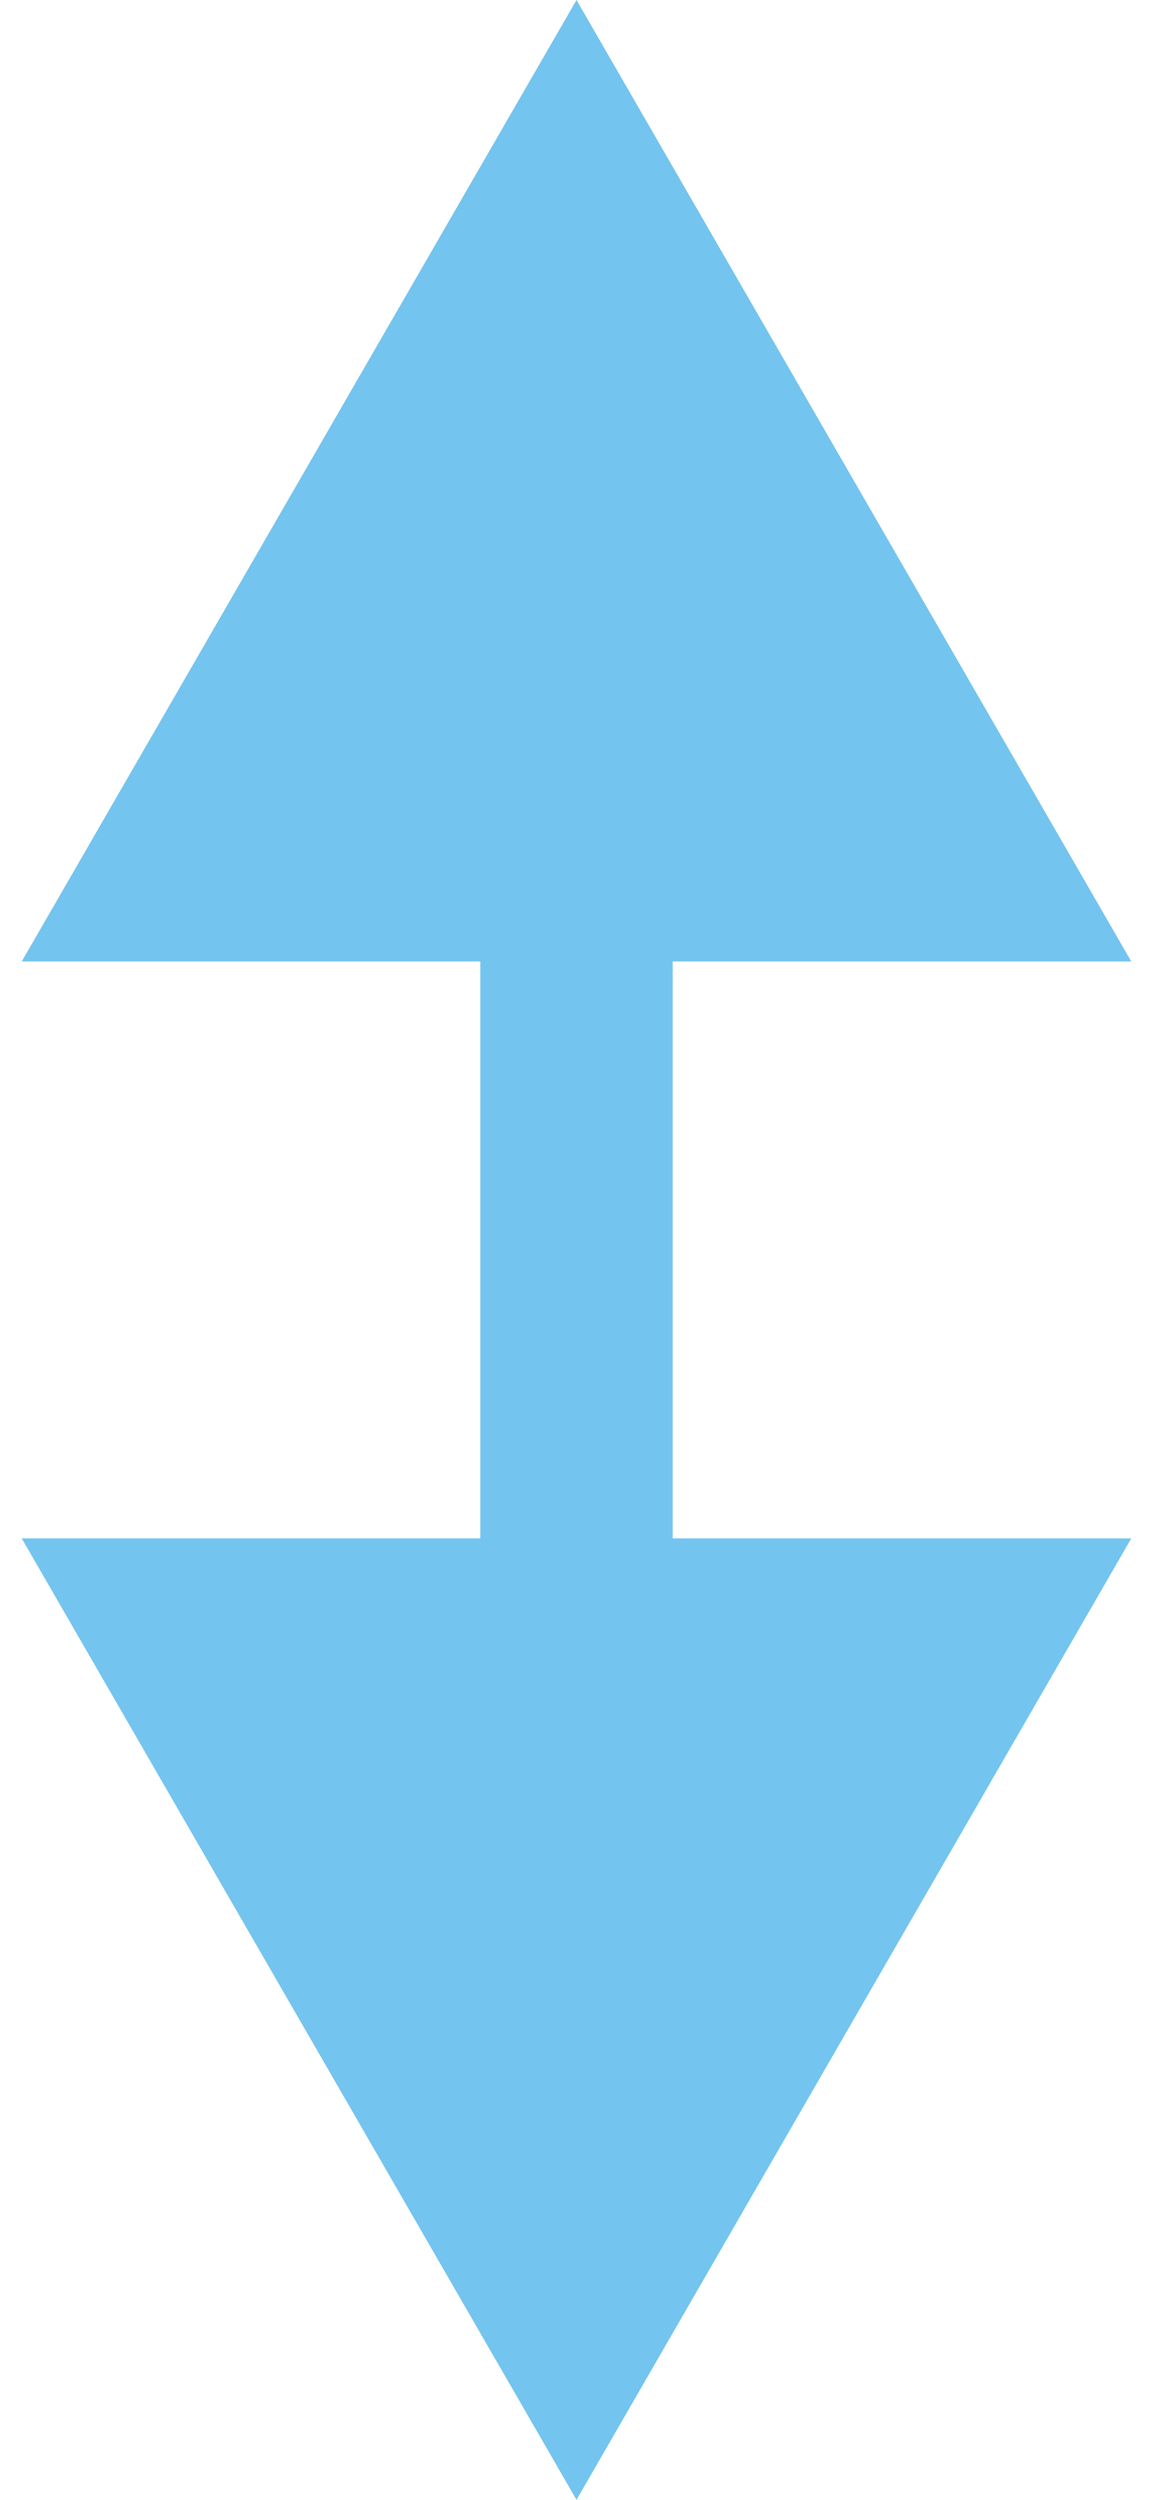
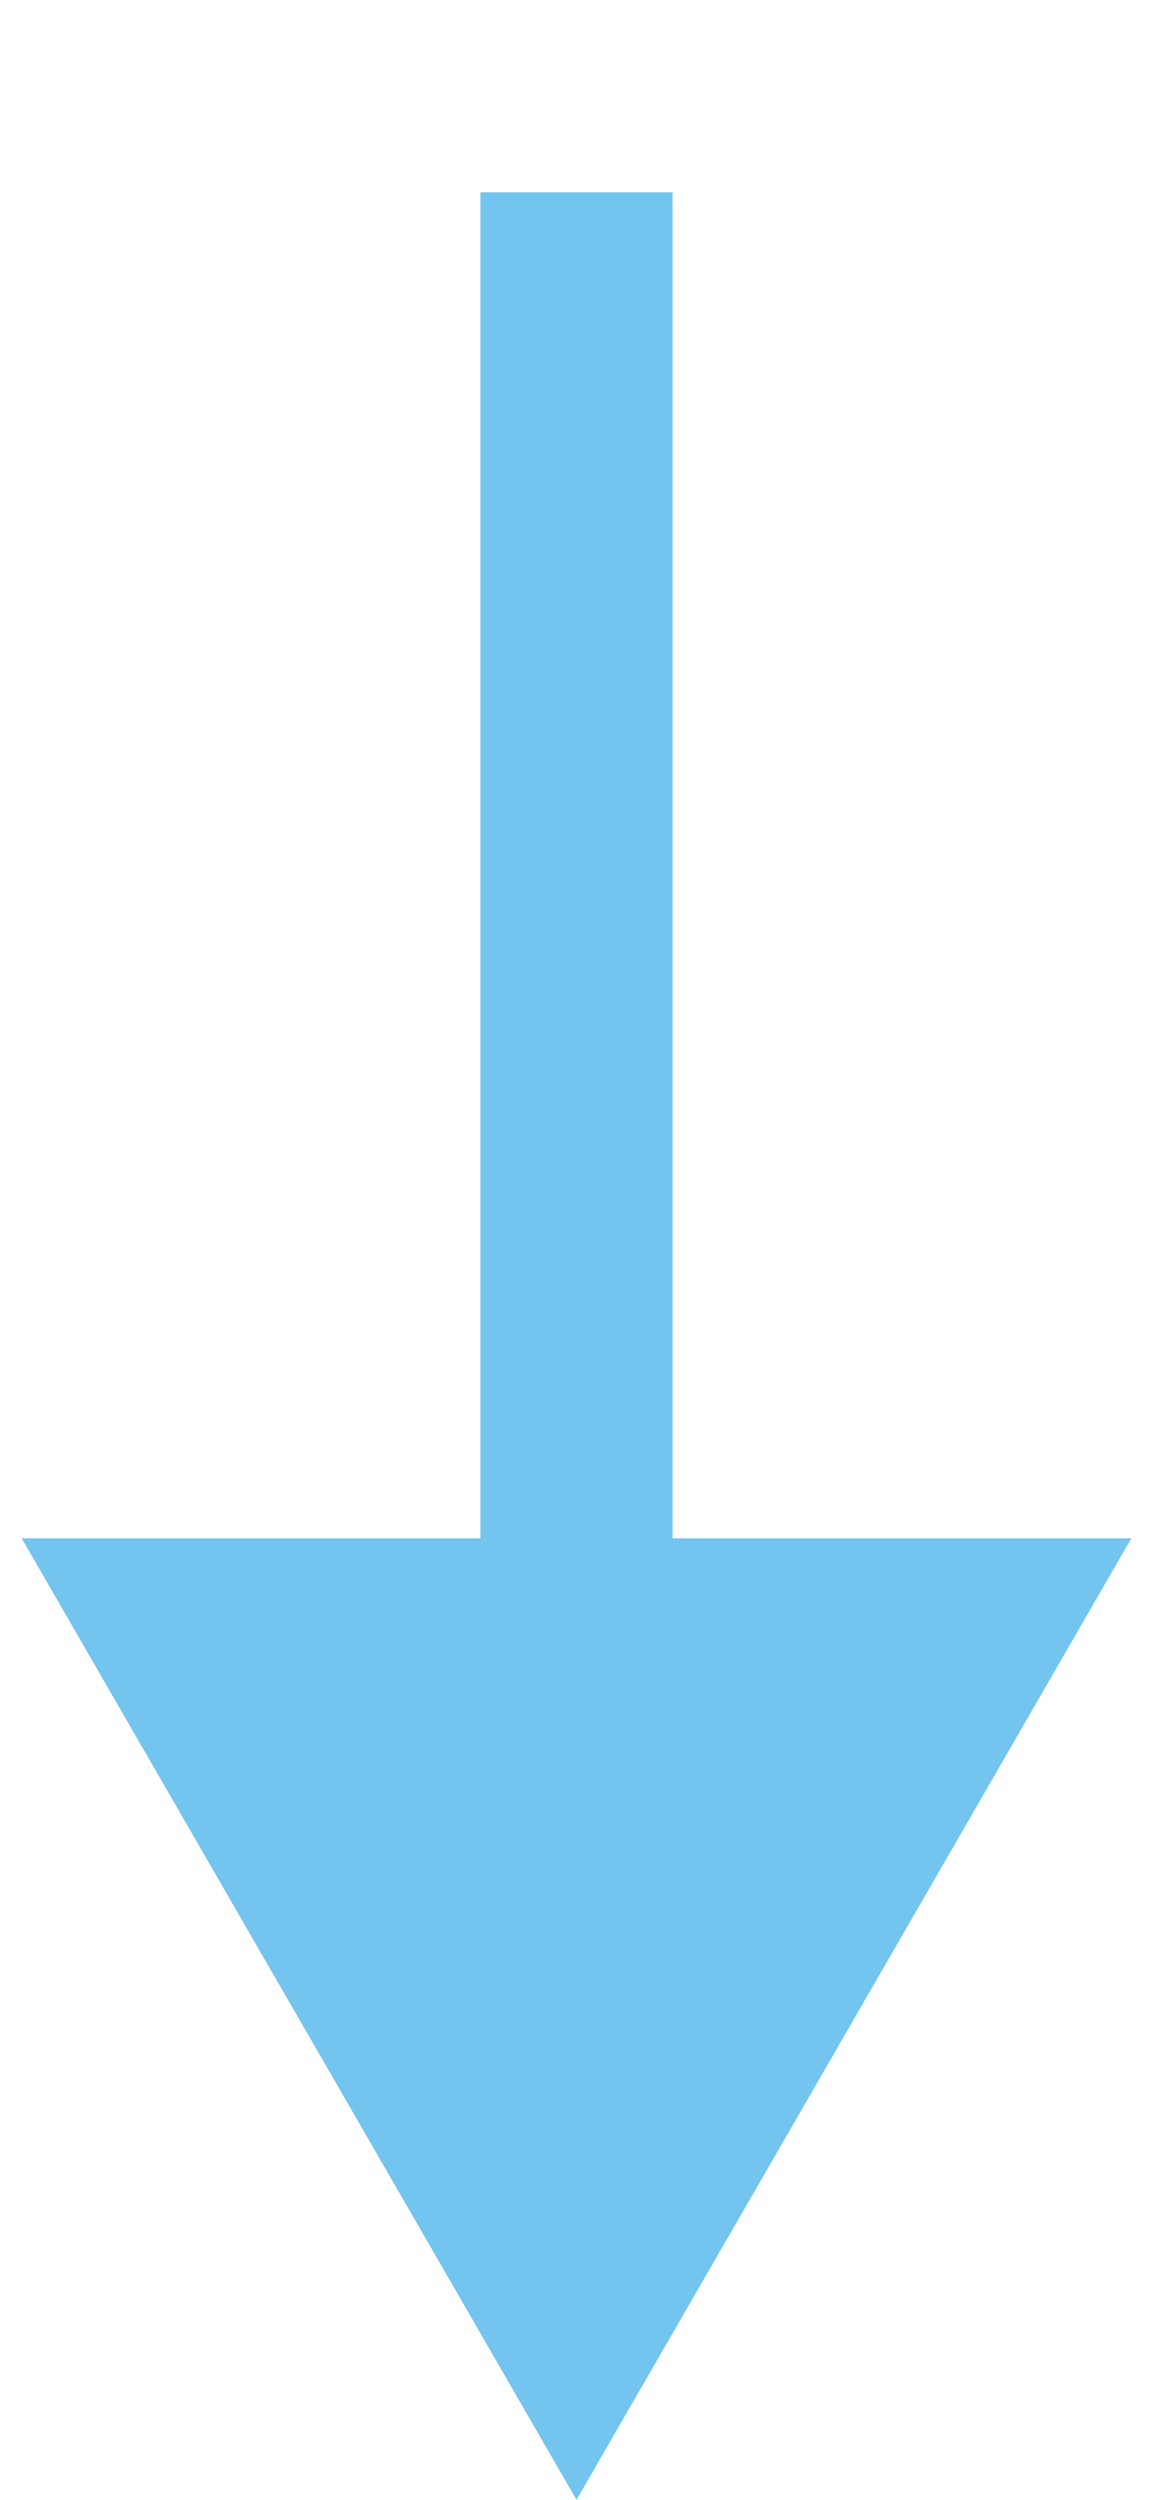
<svg xmlns="http://www.w3.org/2000/svg" width="6" height="13" viewBox="0 0 6 13" fill="none">
  <path d="M3 13L5.887 8L0.113 8L3 13ZM2.5 1L2.5 8.5L3.5 8.5L3.5 1L2.5 1Z" fill="#73C4EE" />
-   <path d="M3 0L0.113 5H5.887L3 0ZM3.5 12L3.5 4.5H2.5L2.5 12H3.5Z" fill="#73C4EE" />
</svg>